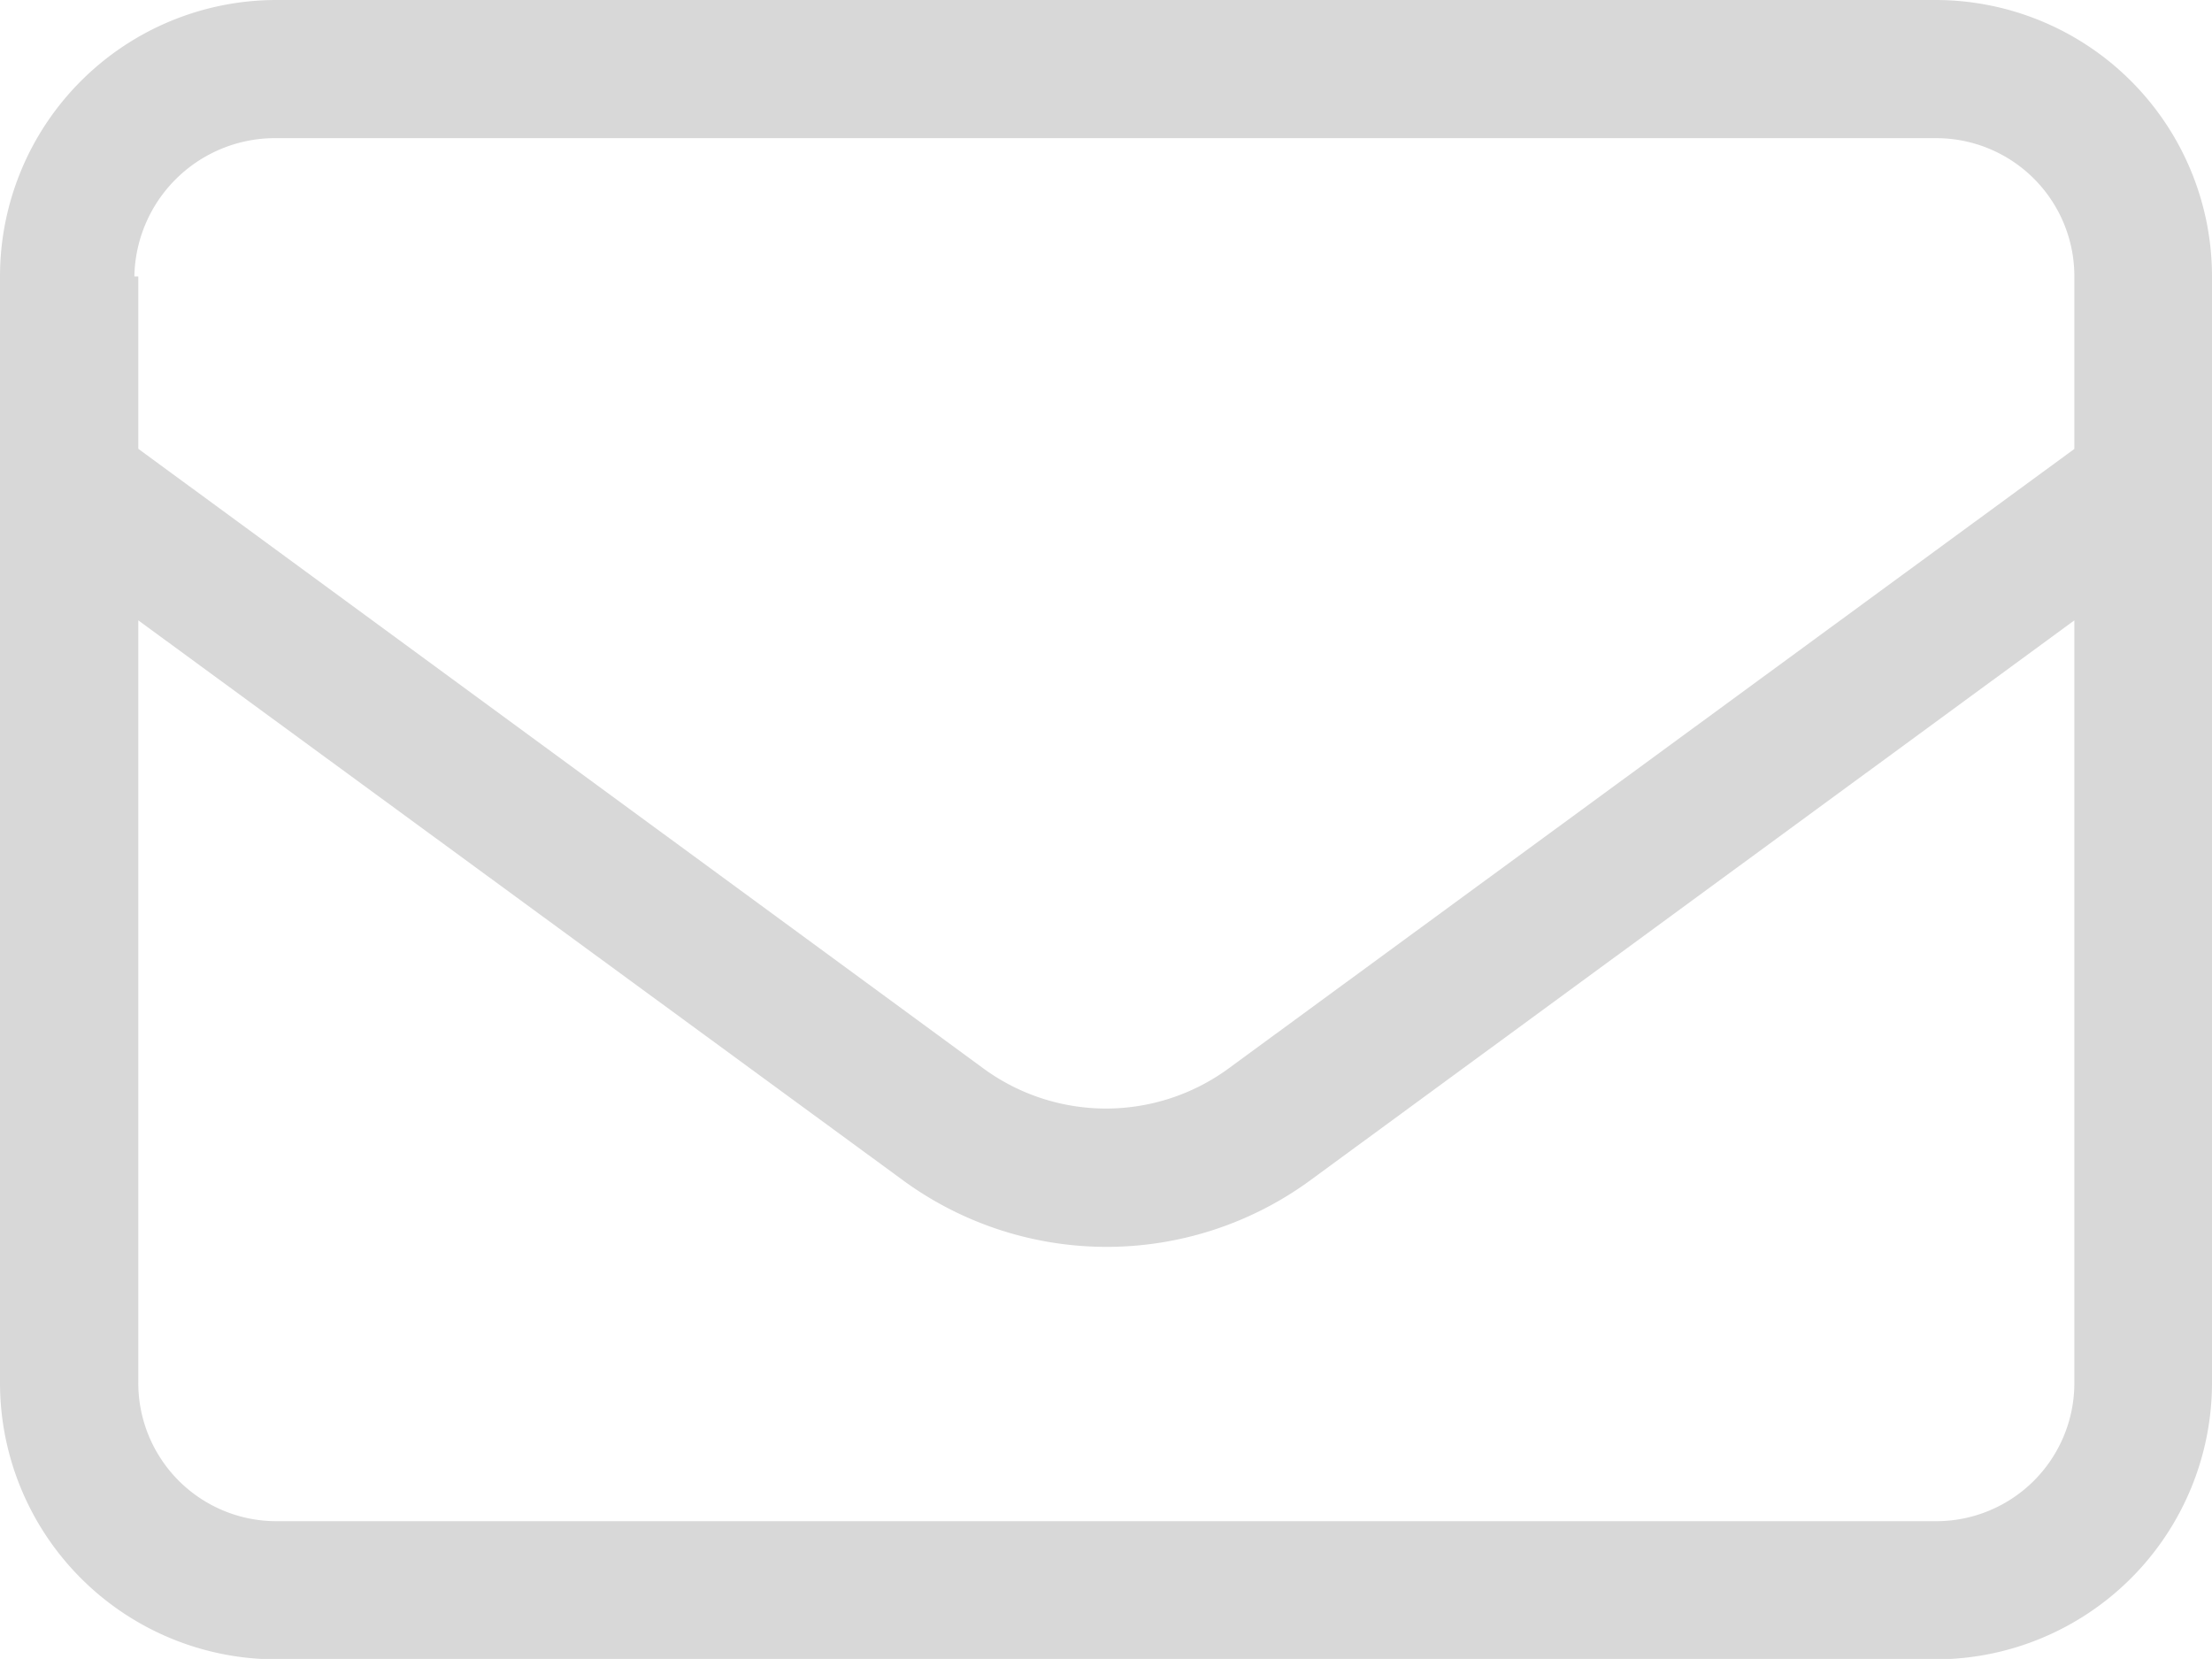
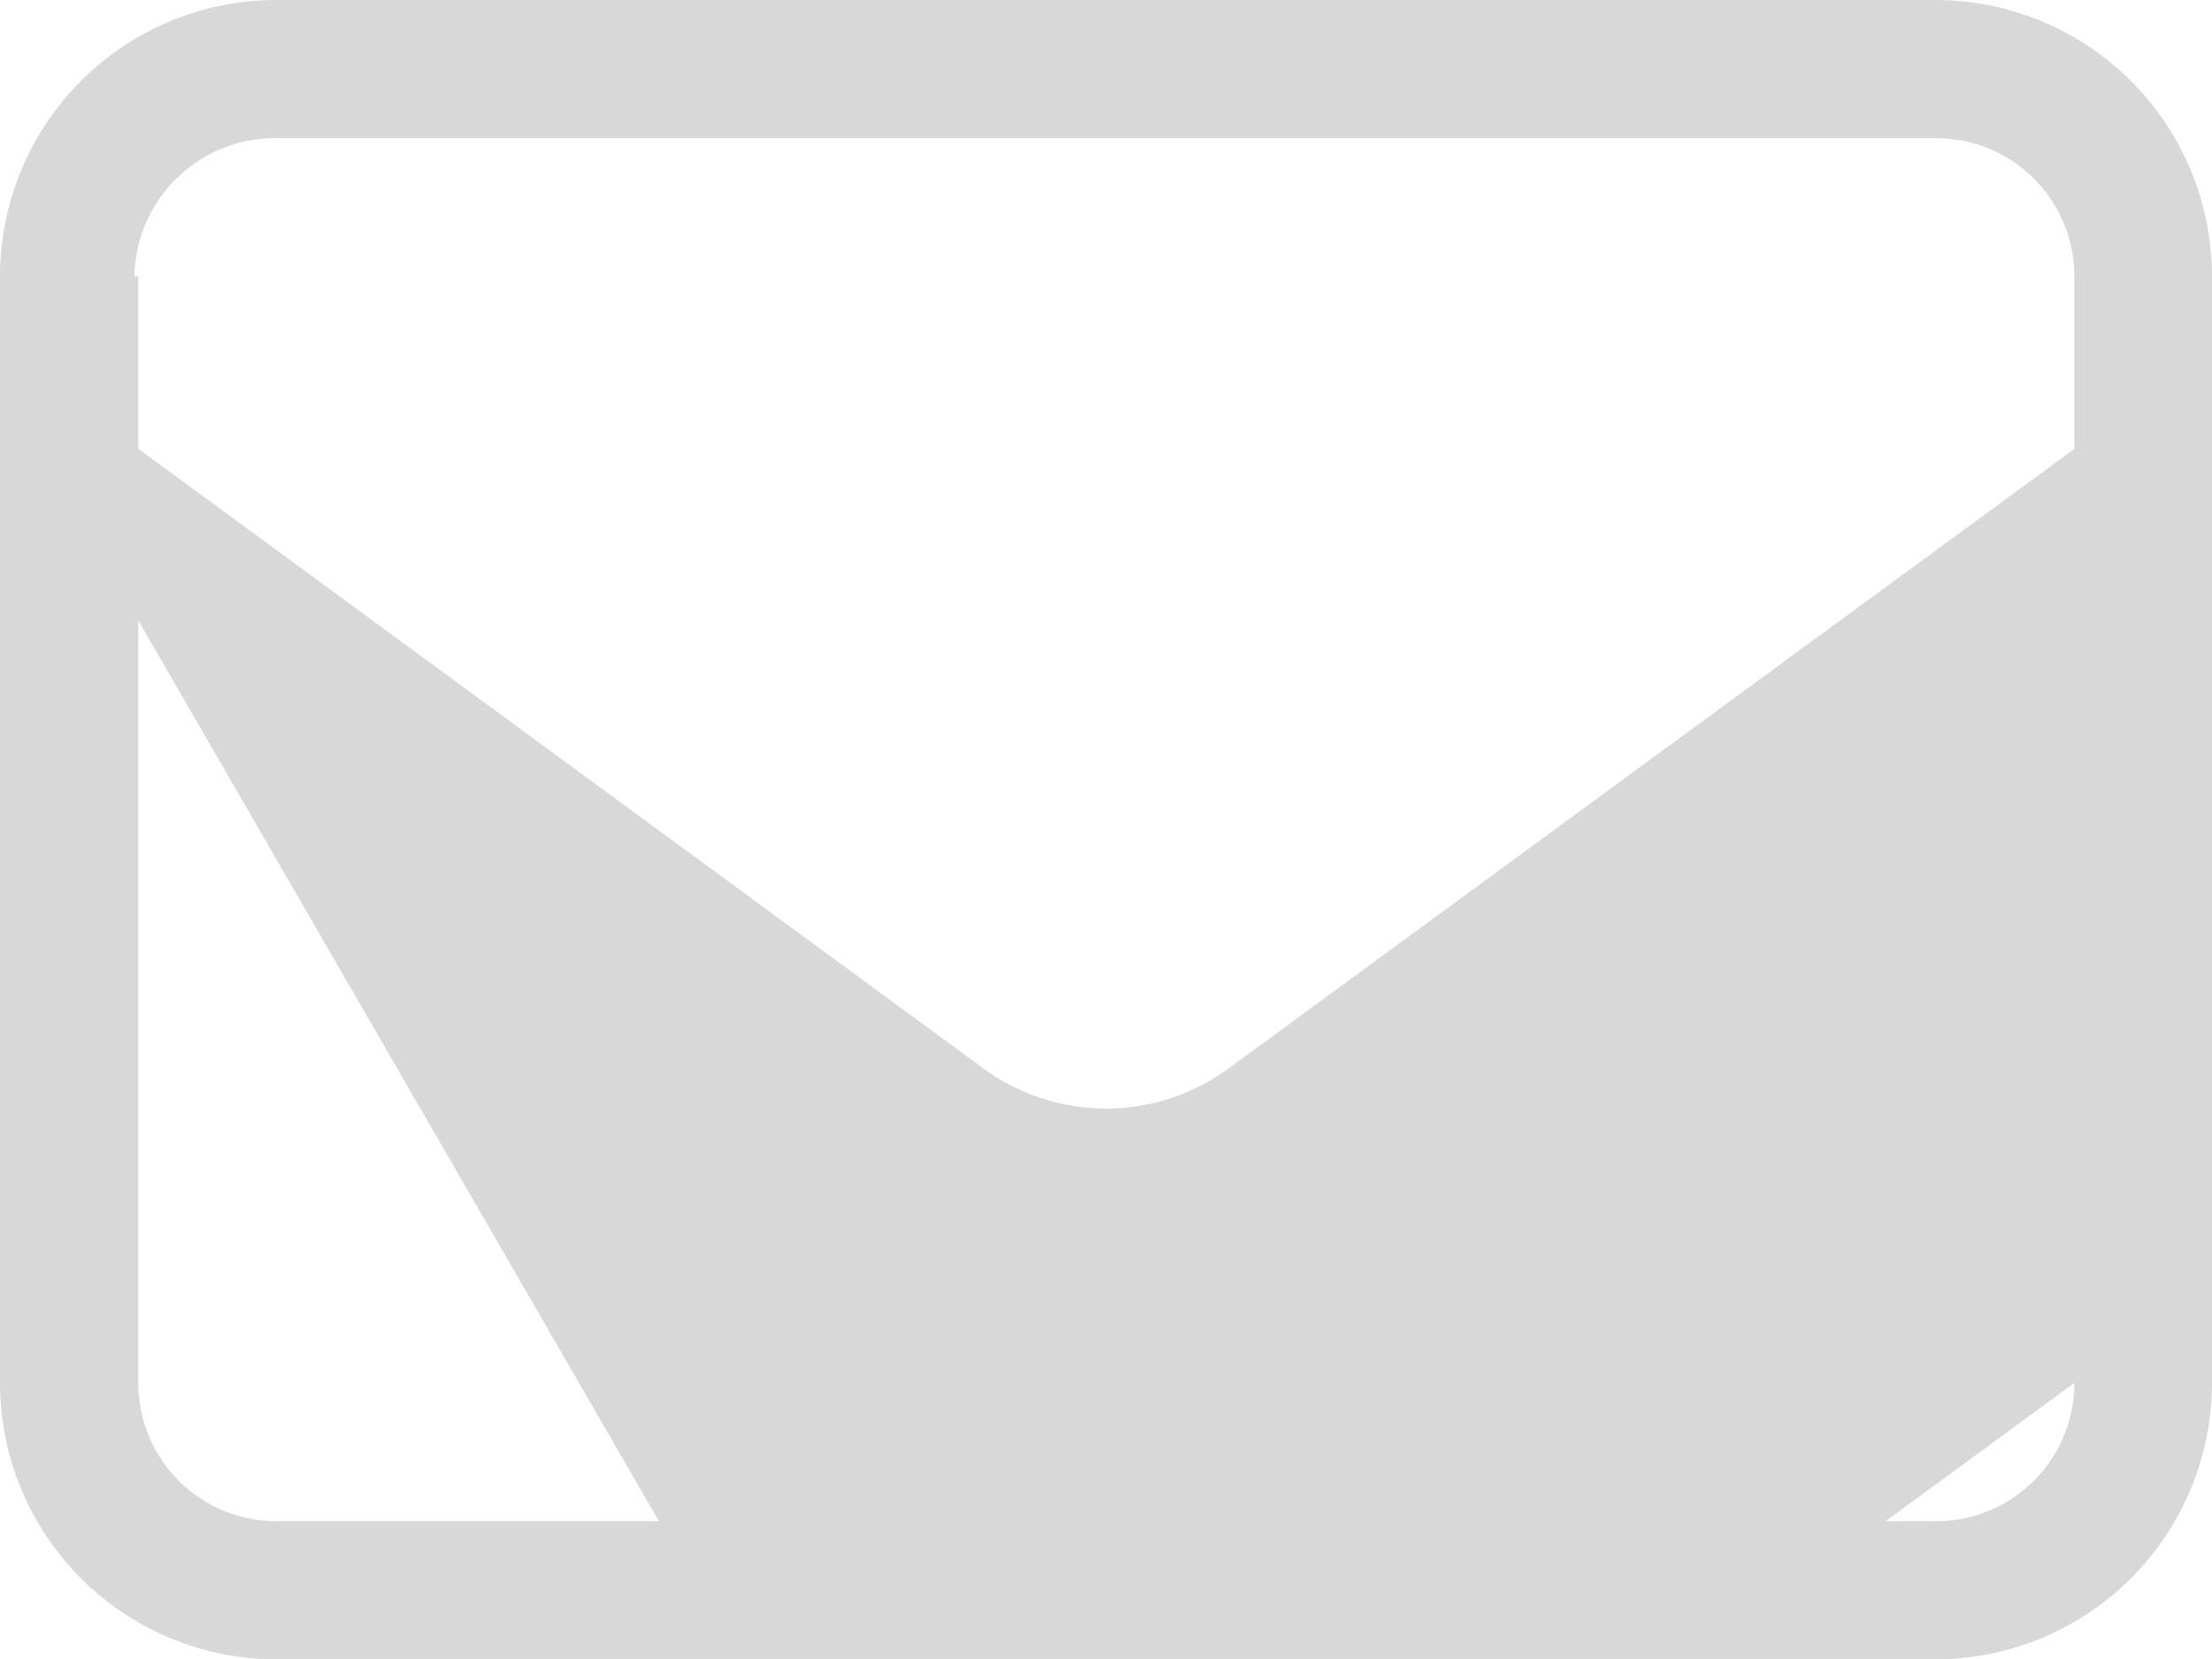
<svg xmlns="http://www.w3.org/2000/svg" width="16.955" height="12.716" viewBox="0 0 16.955 12.716">
-   <path id="envelope" d="M0,66.119A2.119,2.119,0,0,1,2.119,64H14.836a2.12,2.12,0,0,1,2.119,2.119V74.6a2.121,2.121,0,0,1-2.119,2.119H2.119A2.12,2.12,0,0,1,0,74.6Zm1.06,0v1.321l6.477,4.749a1.59,1.59,0,0,0,1.881,0L15.9,67.441V66.119a1.059,1.059,0,0,0-1.06-1.06H2.09a1.079,1.079,0,0,0-1.06,1.06Zm0,2.636V74.6a1.059,1.059,0,0,0,1.06,1.06H14.836A1.059,1.059,0,0,0,15.9,74.6V68.755l-5.851,4.288a2.643,2.643,0,0,1-3.133,0Z" transform="translate(0 -64)" fill="#d8d8d8" />
+   <path id="envelope" d="M0,66.119A2.119,2.119,0,0,1,2.119,64H14.836a2.12,2.12,0,0,1,2.119,2.119V74.6a2.121,2.121,0,0,1-2.119,2.119H2.119A2.12,2.12,0,0,1,0,74.6Zm1.06,0v1.321l6.477,4.749a1.59,1.59,0,0,0,1.881,0L15.9,67.441V66.119a1.059,1.059,0,0,0-1.06-1.06H2.09a1.079,1.079,0,0,0-1.06,1.06Zm0,2.636V74.6a1.059,1.059,0,0,0,1.06,1.06H14.836A1.059,1.059,0,0,0,15.9,74.6l-5.851,4.288a2.643,2.643,0,0,1-3.133,0Z" transform="translate(0 -64)" fill="#d8d8d8" />
</svg>